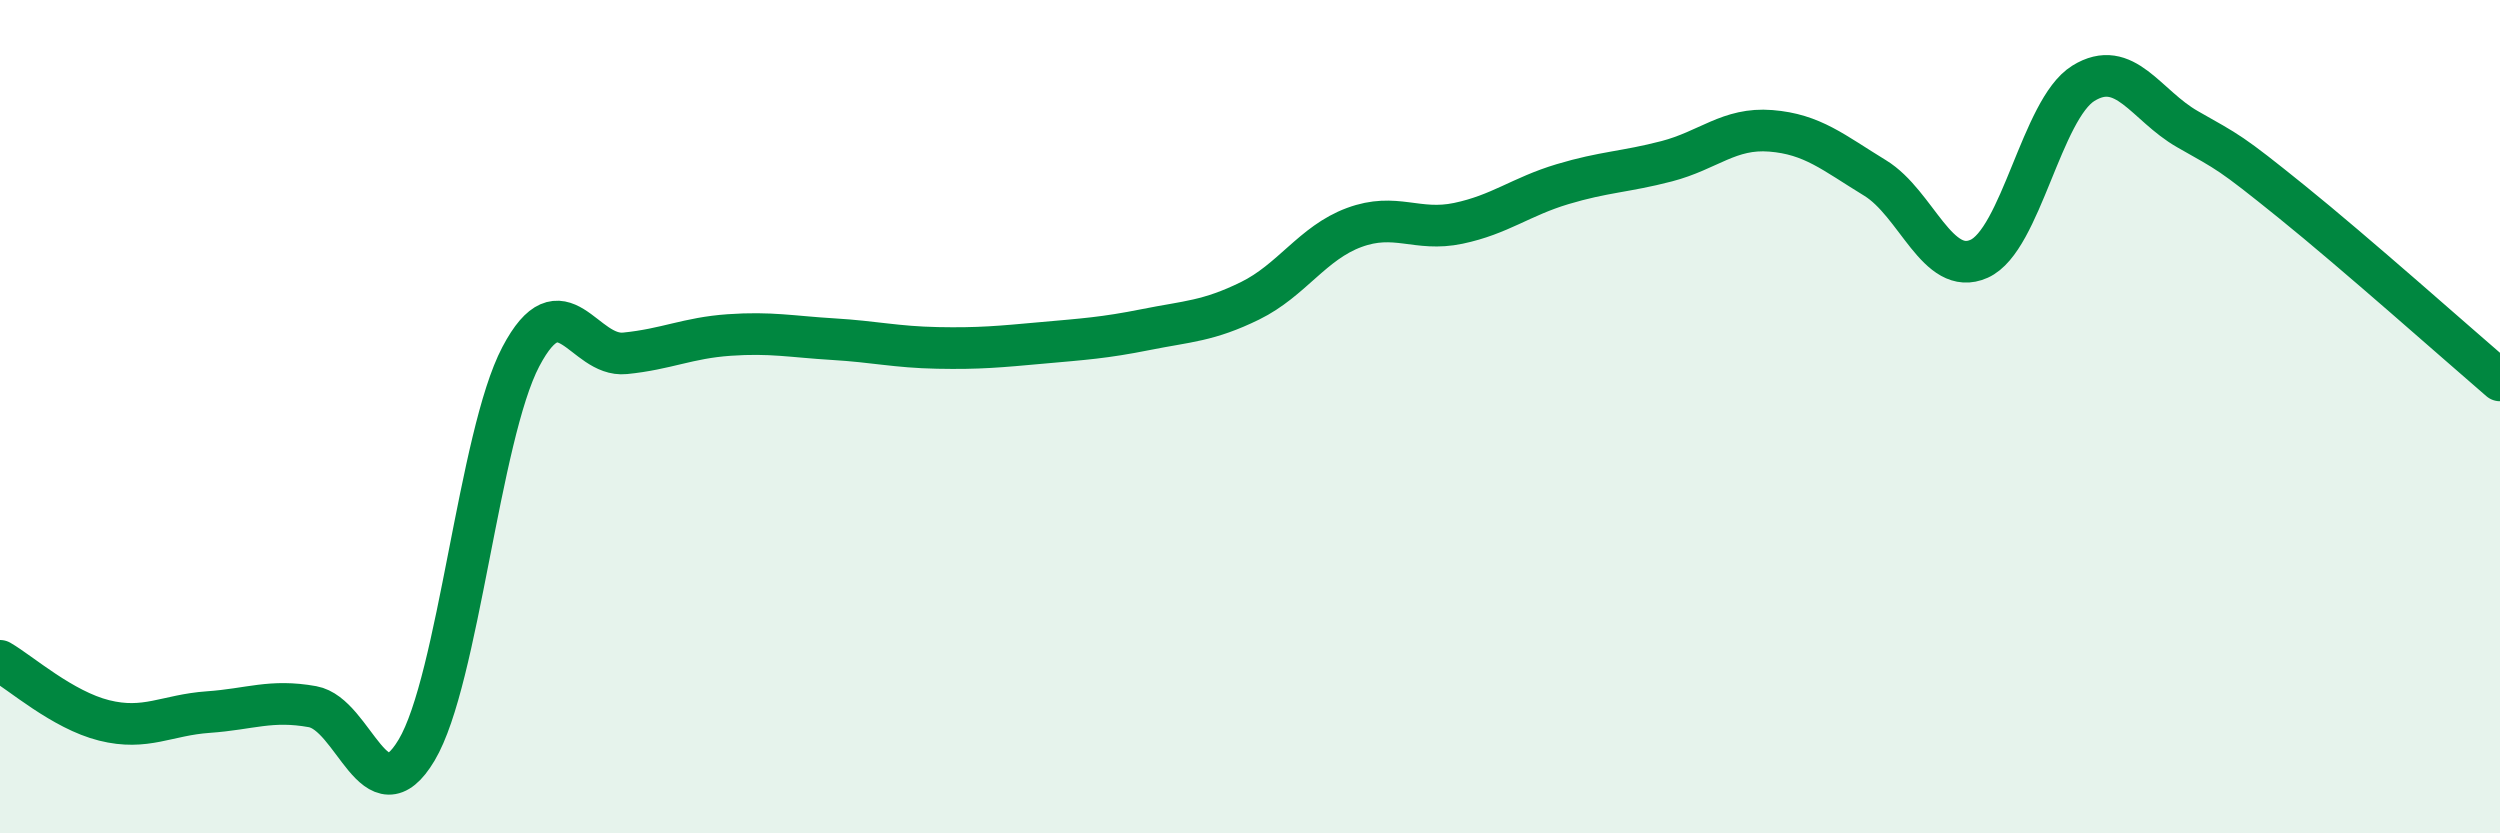
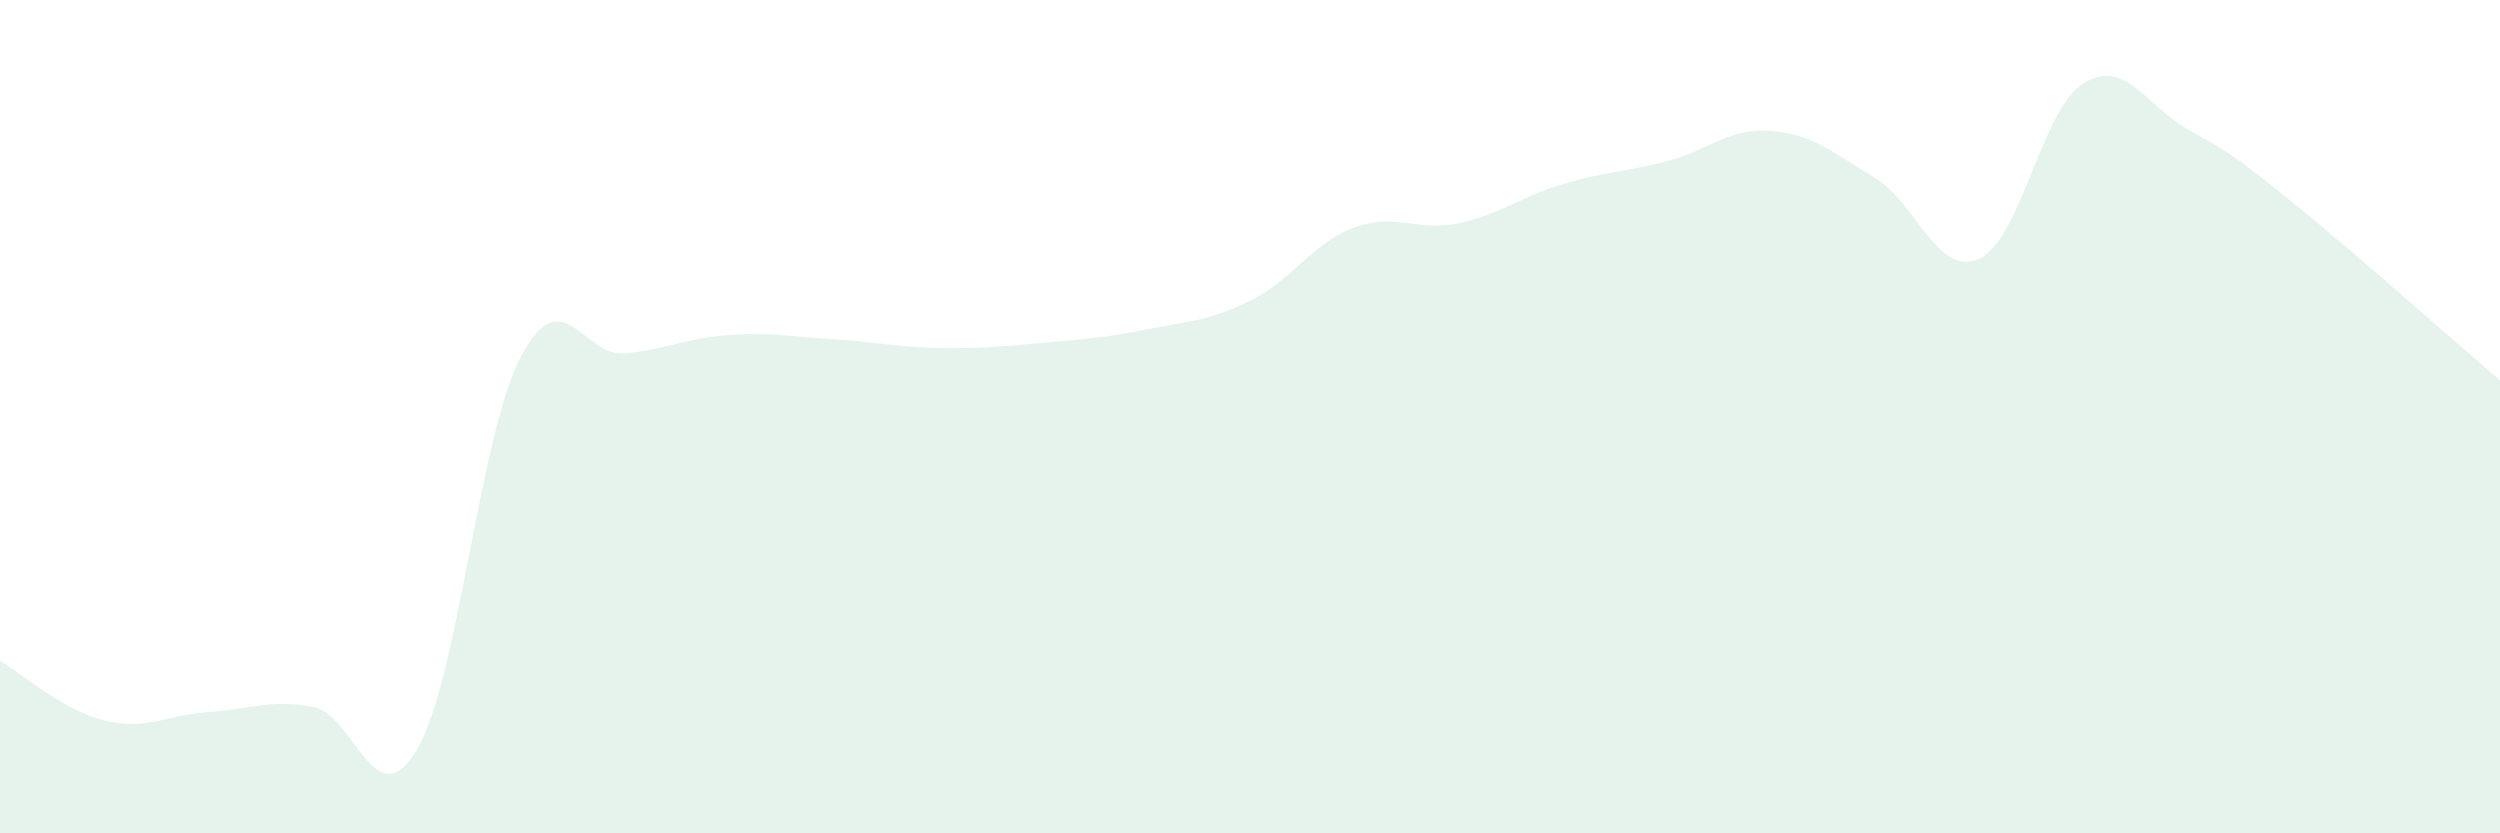
<svg xmlns="http://www.w3.org/2000/svg" width="60" height="20" viewBox="0 0 60 20">
  <path d="M 0,15.86 C 0.5,16.15 1.5,17.04 2.5,17.29 C 3.5,17.54 4,17.16 5,17.09 C 6,17.02 6.5,16.78 7.5,16.96 C 8.5,17.14 9,19.68 10,18 C 11,16.32 11.5,10.46 12.5,8.56 C 13.5,6.66 14,8.58 15,8.48 C 16,8.38 16.5,8.11 17.5,8.04 C 18.5,7.97 19,8.08 20,8.14 C 21,8.2 21.5,8.33 22.5,8.35 C 23.5,8.37 24,8.32 25,8.23 C 26,8.14 26.5,8.11 27.5,7.91 C 28.5,7.71 29,7.71 30,7.22 C 31,6.73 31.5,5.83 32.5,5.46 C 33.5,5.09 34,5.57 35,5.36 C 36,5.15 36.5,4.72 37.5,4.42 C 38.5,4.12 39,4.13 40,3.87 C 41,3.61 41.5,3.06 42.5,3.14 C 43.5,3.22 44,3.66 45,4.27 C 46,4.88 46.5,6.66 47.5,6.21 C 48.5,5.76 49,2.62 50,2 C 51,1.38 51.5,2.53 52.5,3.1 C 53.5,3.67 53.5,3.63 55,4.84 C 56.5,6.05 59,8.27 60,9.13L60 20L0 20Z" fill="#008740" opacity="0.1" stroke-linecap="round" stroke-linejoin="round" />
-   <path d="M 0,15.86 C 0.5,16.15 1.5,17.04 2.5,17.29 C 3.5,17.54 4,17.16 5,17.09 C 6,17.02 6.5,16.78 7.5,16.96 C 8.5,17.14 9,19.68 10,18 C 11,16.32 11.5,10.46 12.5,8.56 C 13.5,6.66 14,8.58 15,8.48 C 16,8.38 16.5,8.11 17.5,8.04 C 18.5,7.97 19,8.08 20,8.14 C 21,8.2 21.5,8.33 22.5,8.35 C 23.5,8.37 24,8.32 25,8.23 C 26,8.14 26.5,8.11 27.5,7.91 C 28.5,7.71 29,7.71 30,7.22 C 31,6.73 31.5,5.83 32.5,5.46 C 33.5,5.09 34,5.57 35,5.36 C 36,5.15 36.5,4.72 37.5,4.42 C 38.5,4.12 39,4.13 40,3.87 C 41,3.61 41.5,3.06 42.5,3.14 C 43.5,3.22 44,3.66 45,4.27 C 46,4.88 46.5,6.66 47.5,6.21 C 48.5,5.76 49,2.62 50,2 C 51,1.38 51.5,2.53 52.5,3.1 C 53.5,3.67 53.5,3.63 55,4.84 C 56.5,6.05 59,8.27 60,9.13" stroke="#008740" stroke-width="1" fill="none" stroke-linecap="round" stroke-linejoin="round" />
</svg>